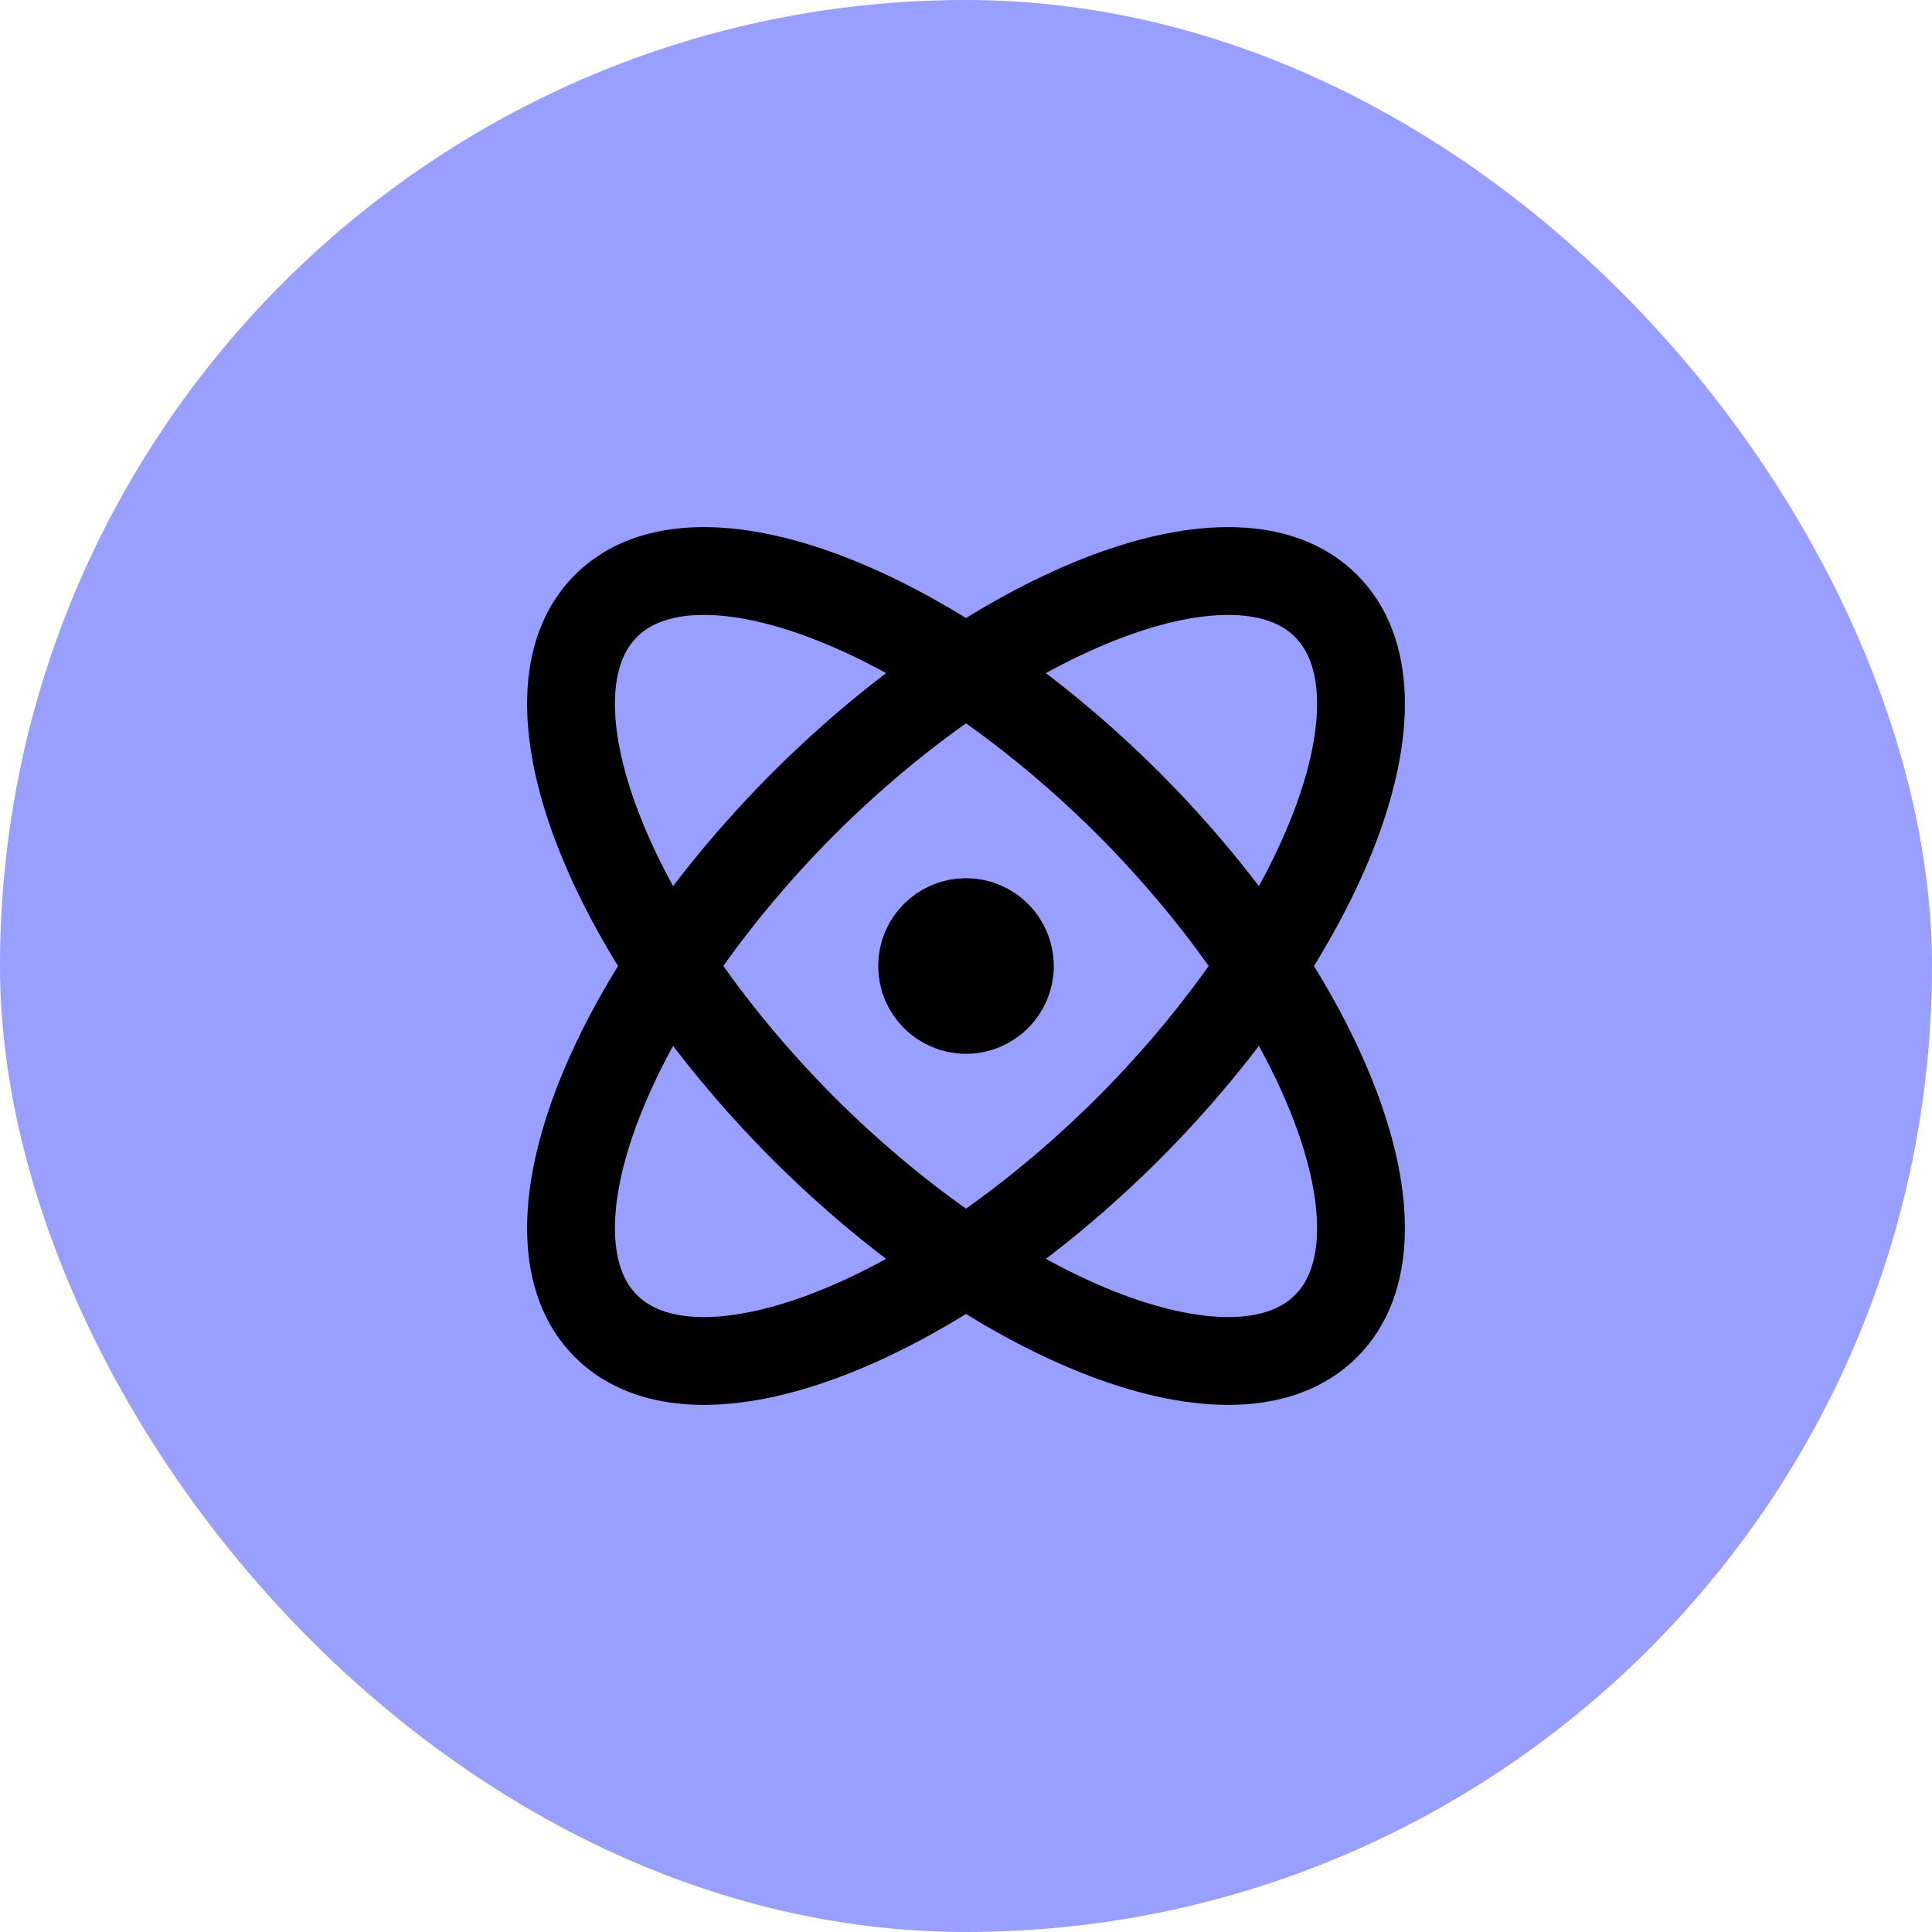
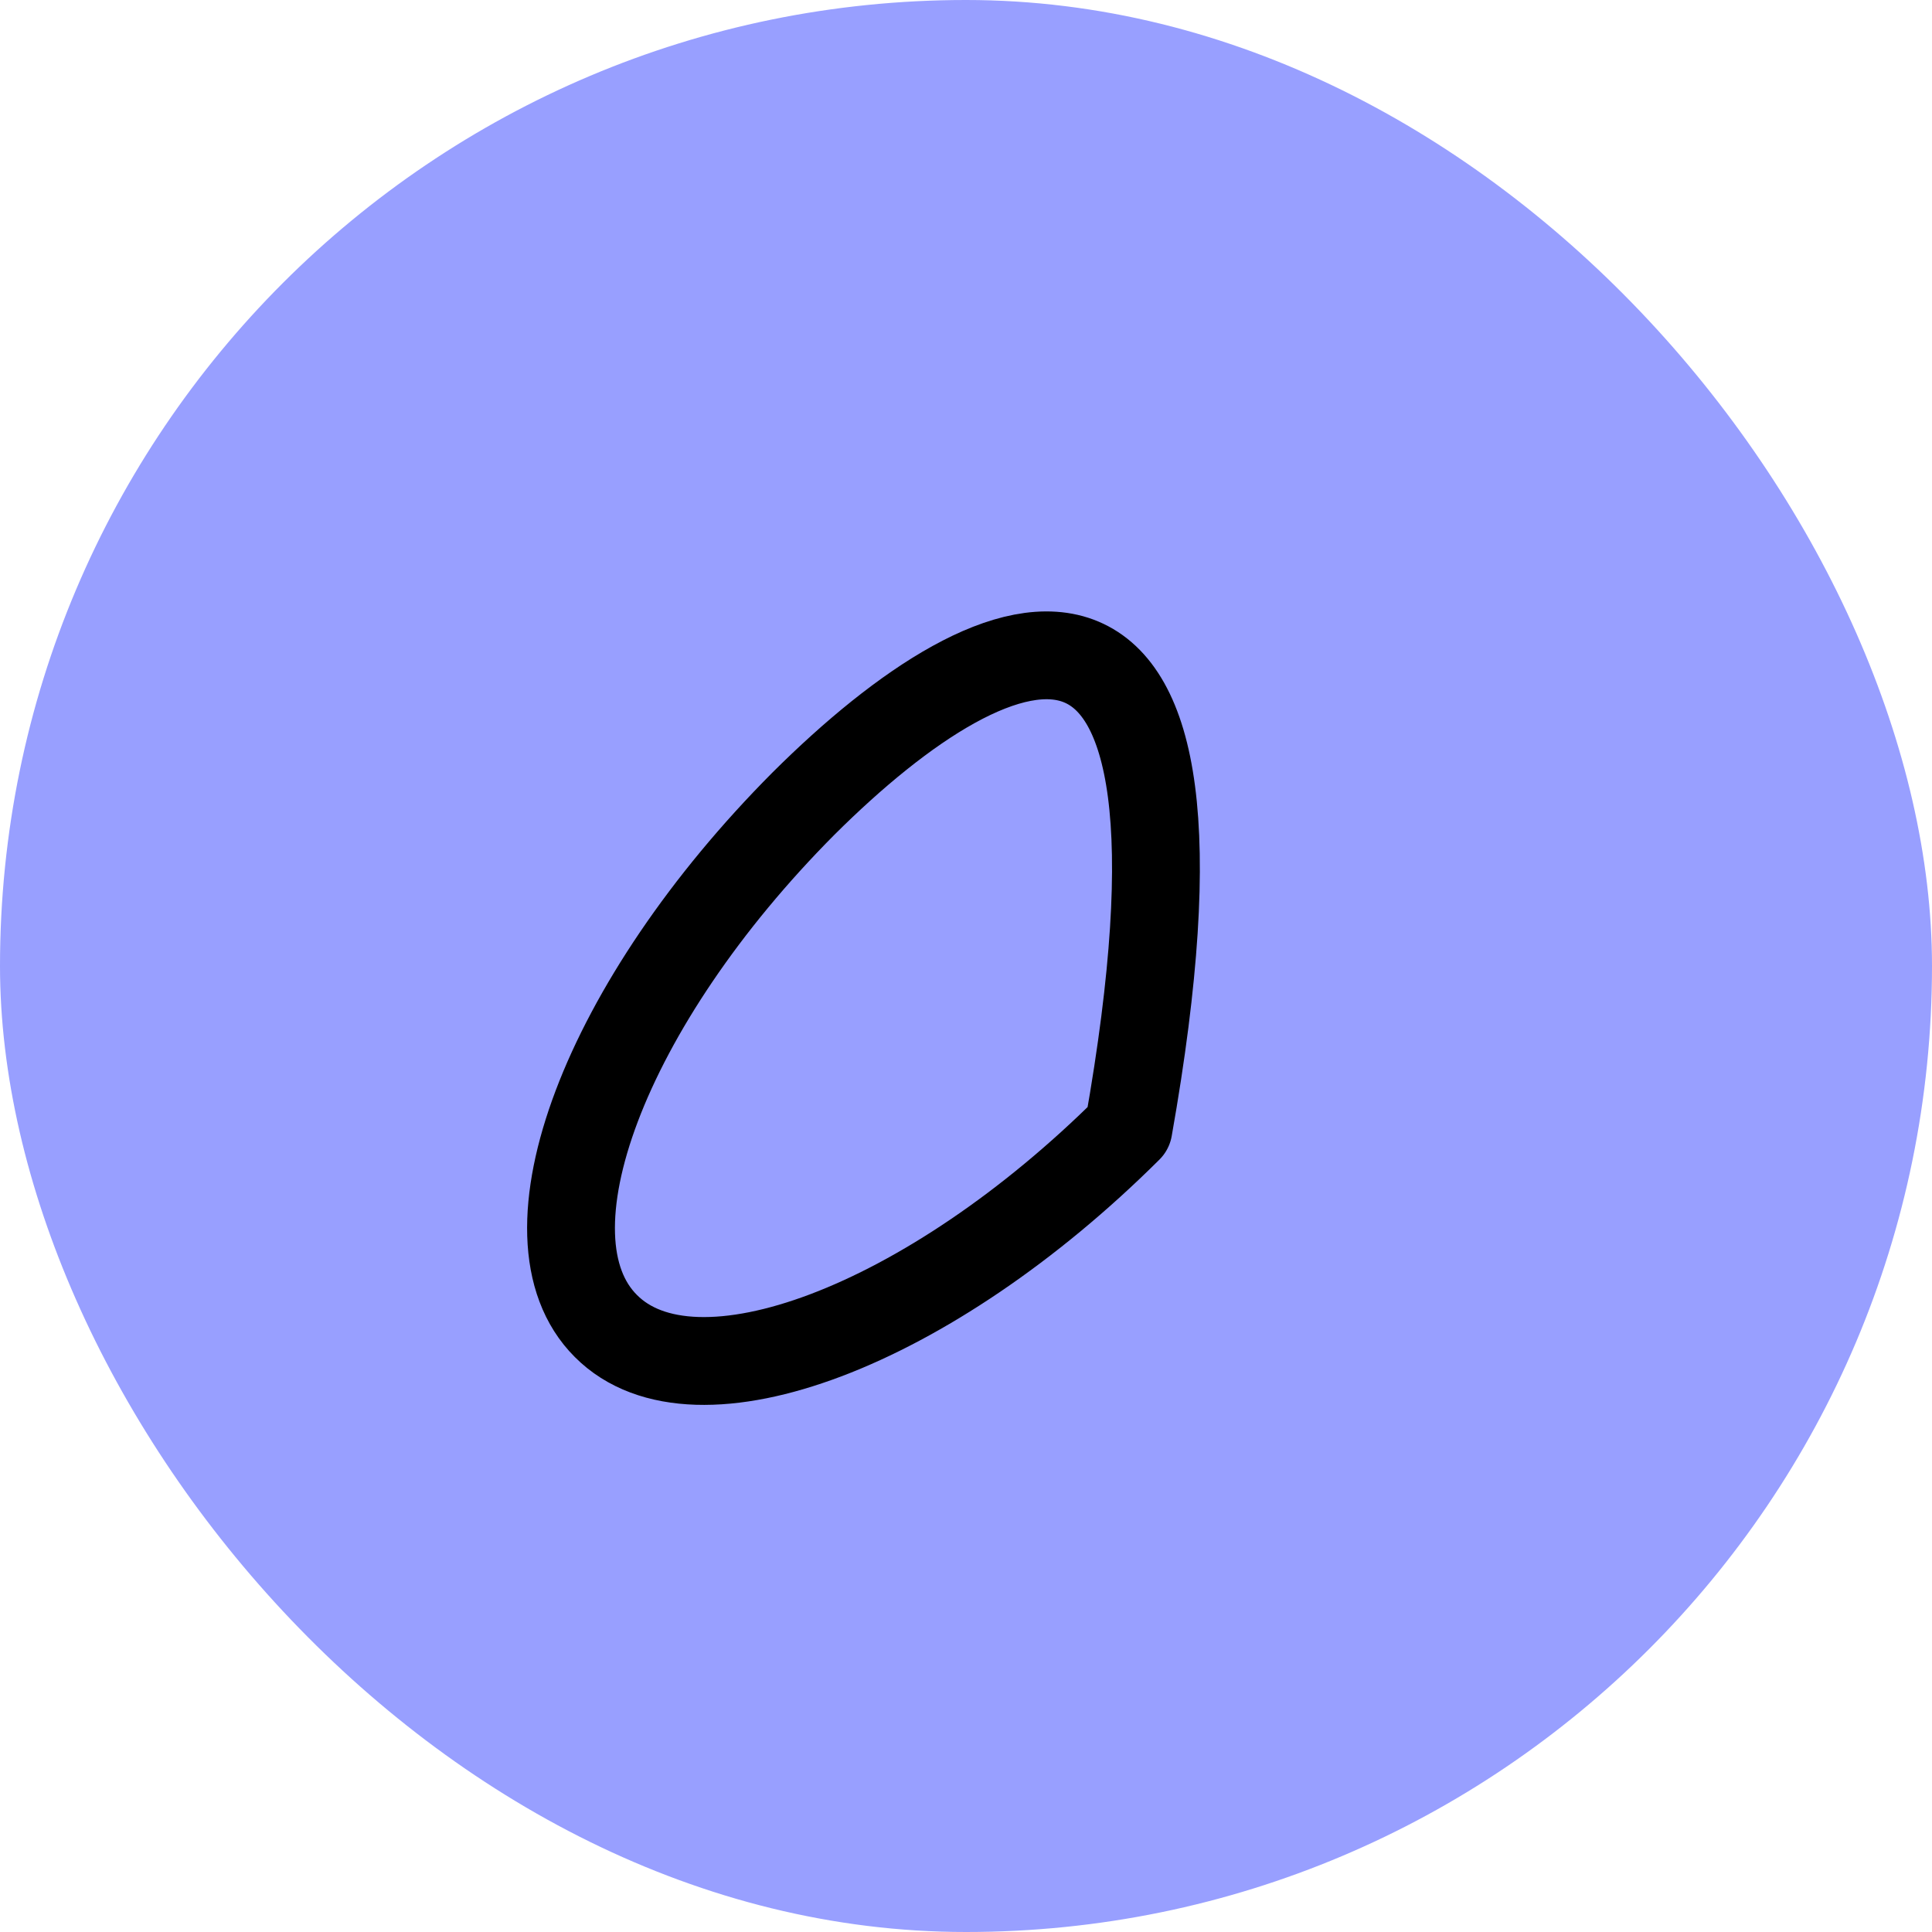
<svg xmlns="http://www.w3.org/2000/svg" width="44" height="44" viewBox="0 0 44 44" fill="none">
  <rect width="44" height="44" rx="22" fill="#989FFF" />
-   <path d="M22 23C22.552 23 23 22.552 23 22C23 21.448 22.552 21 22 21C21.448 21 21 21.448 21 22C21 22.552 21.448 23 22 23Z" stroke="black" stroke-width="2" stroke-linecap="round" stroke-linejoin="round" />
-   <path d="M30.2 30.2C32.24 28.17 30.22 22.84 25.7 18.3C21.16 13.78 15.83 11.76 13.8 13.8C11.76 15.83 13.78 21.16 18.3 25.7C22.84 30.22 28.17 32.24 30.2 30.2Z" stroke="black" stroke-width="2" stroke-linecap="round" stroke-linejoin="round" />
-   <path d="M25.7 25.7C30.22 21.16 32.24 15.83 30.2 13.8C28.17 11.76 22.84 13.78 18.3 18.3C13.78 22.84 11.76 28.17 13.8 30.2C15.83 32.24 21.16 30.22 25.7 25.7Z" stroke="black" stroke-width="2" stroke-linecap="round" stroke-linejoin="round" />
+   <path d="M25.7 25.7C28.17 11.76 22.84 13.78 18.3 18.3C13.78 22.84 11.76 28.17 13.8 30.2C15.83 32.24 21.16 30.22 25.7 25.7Z" stroke="black" stroke-width="2" stroke-linecap="round" stroke-linejoin="round" />
</svg>